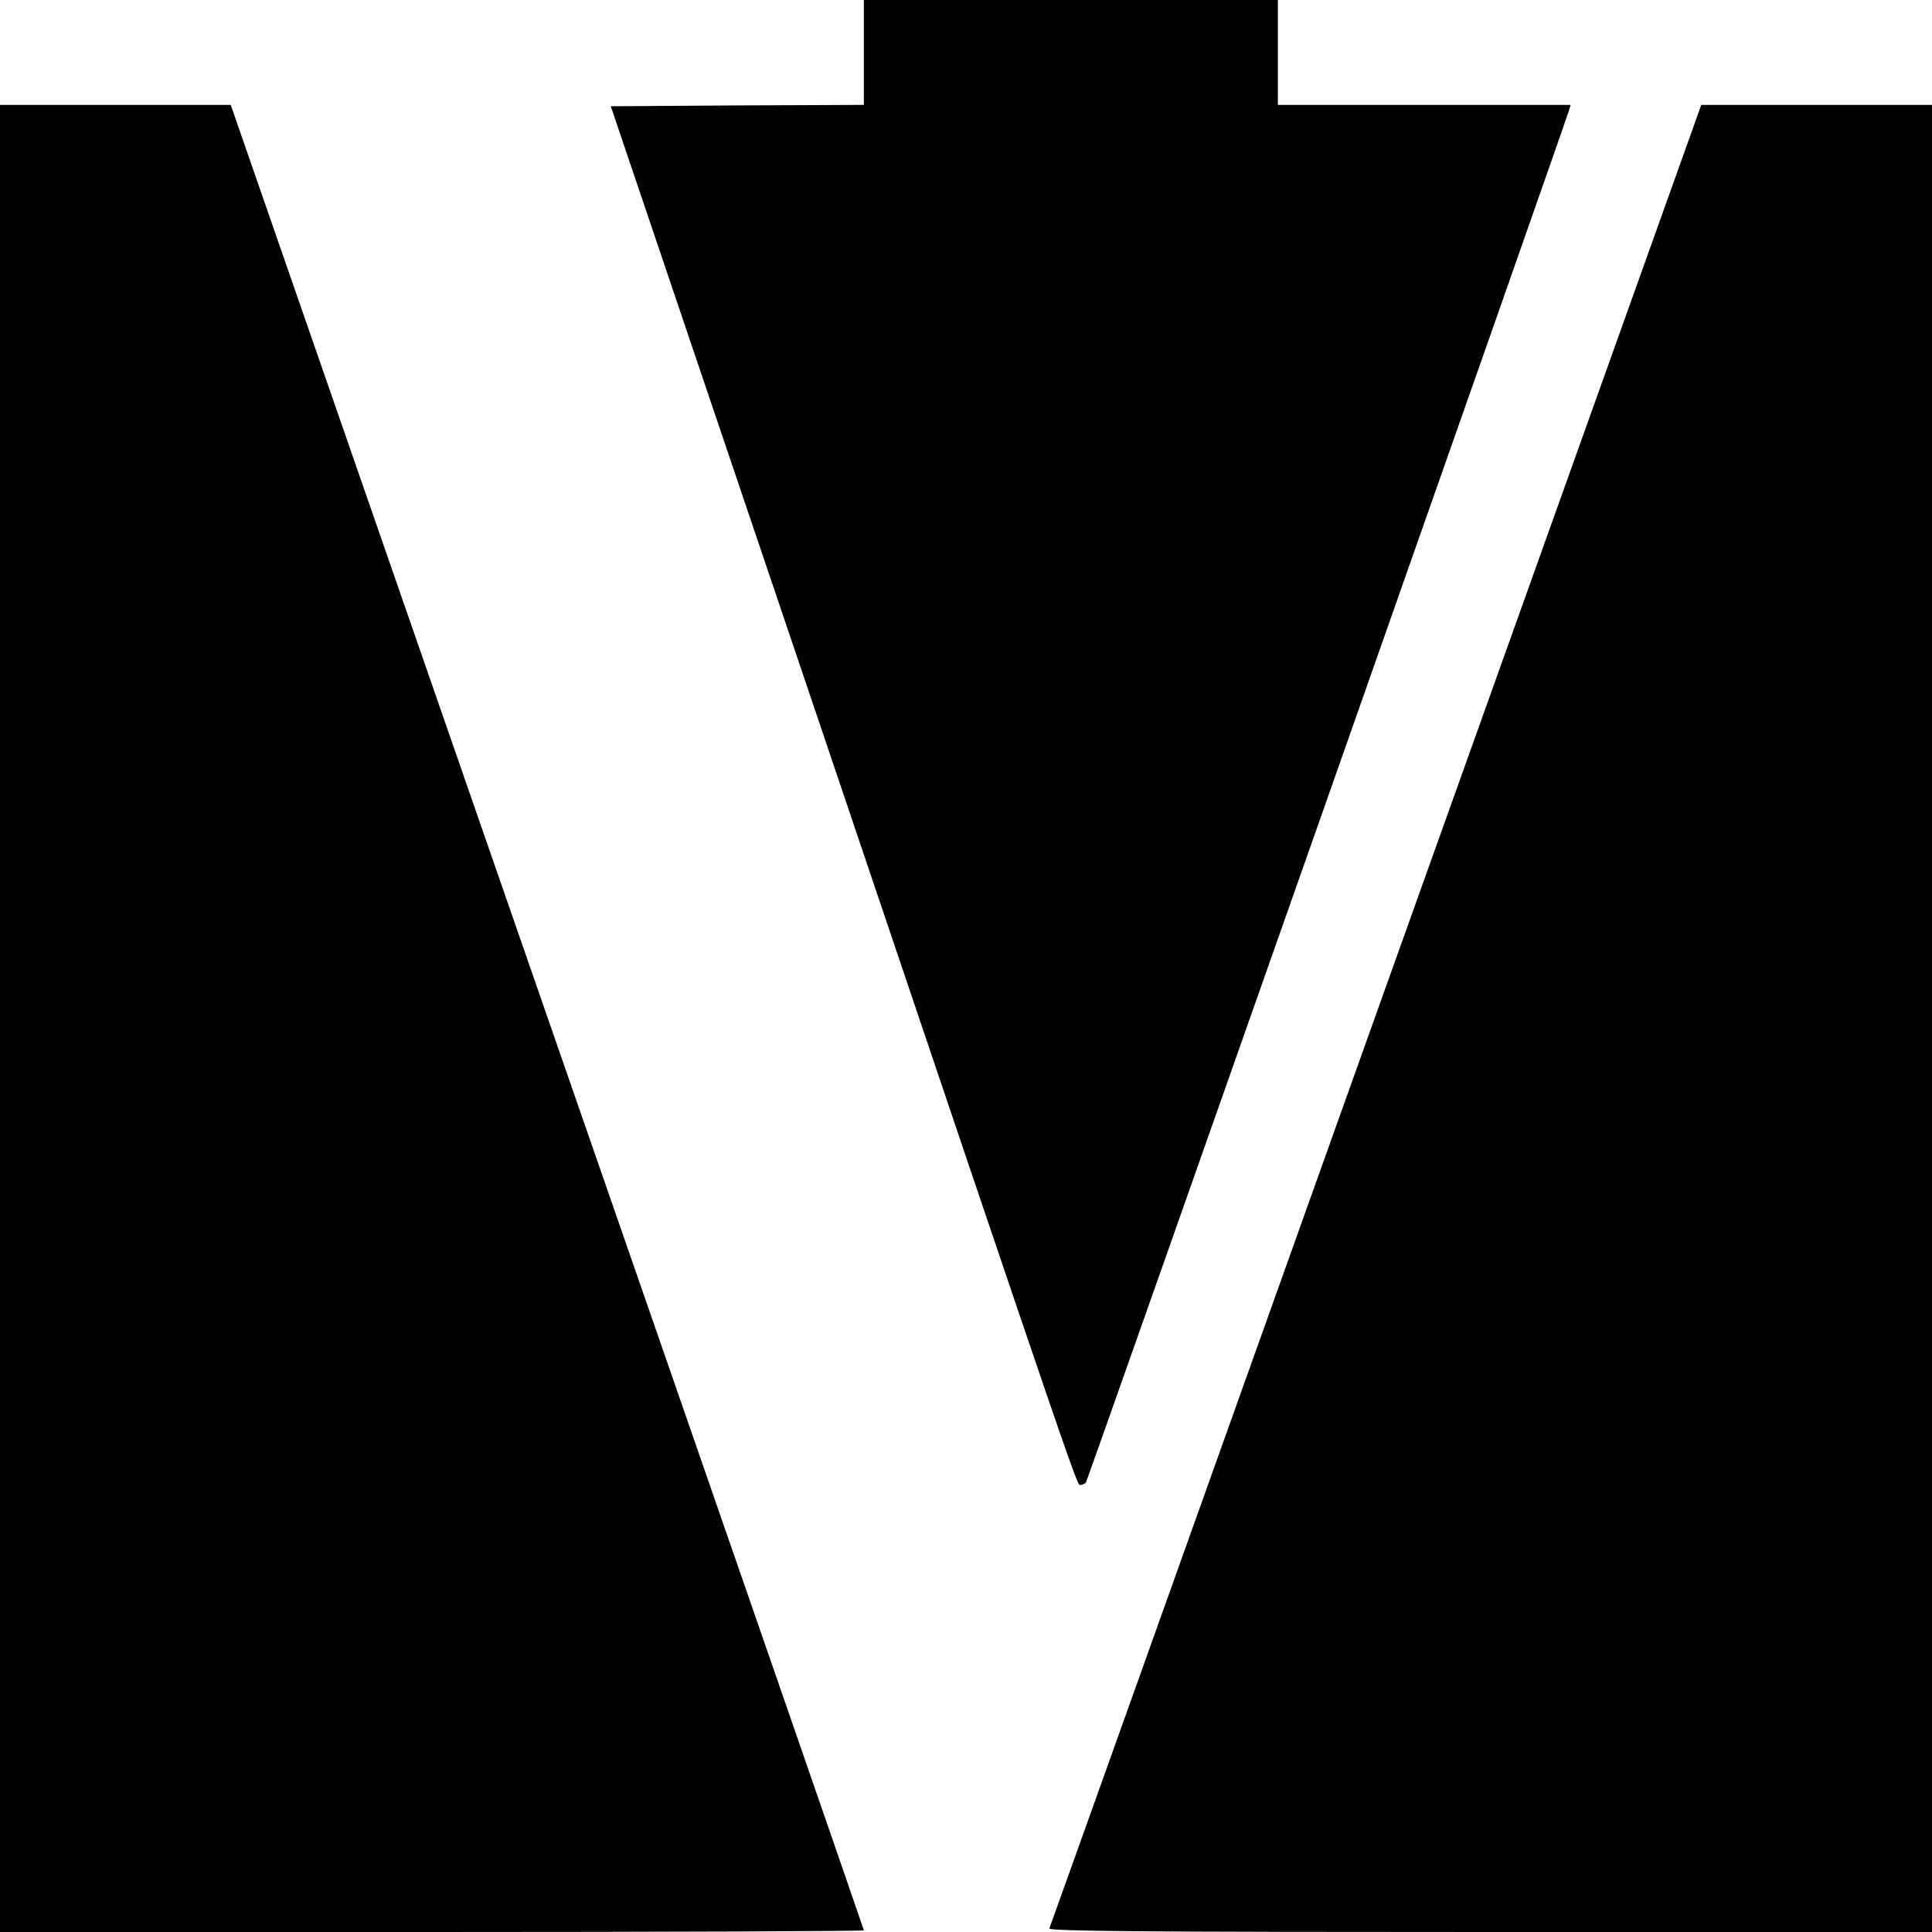
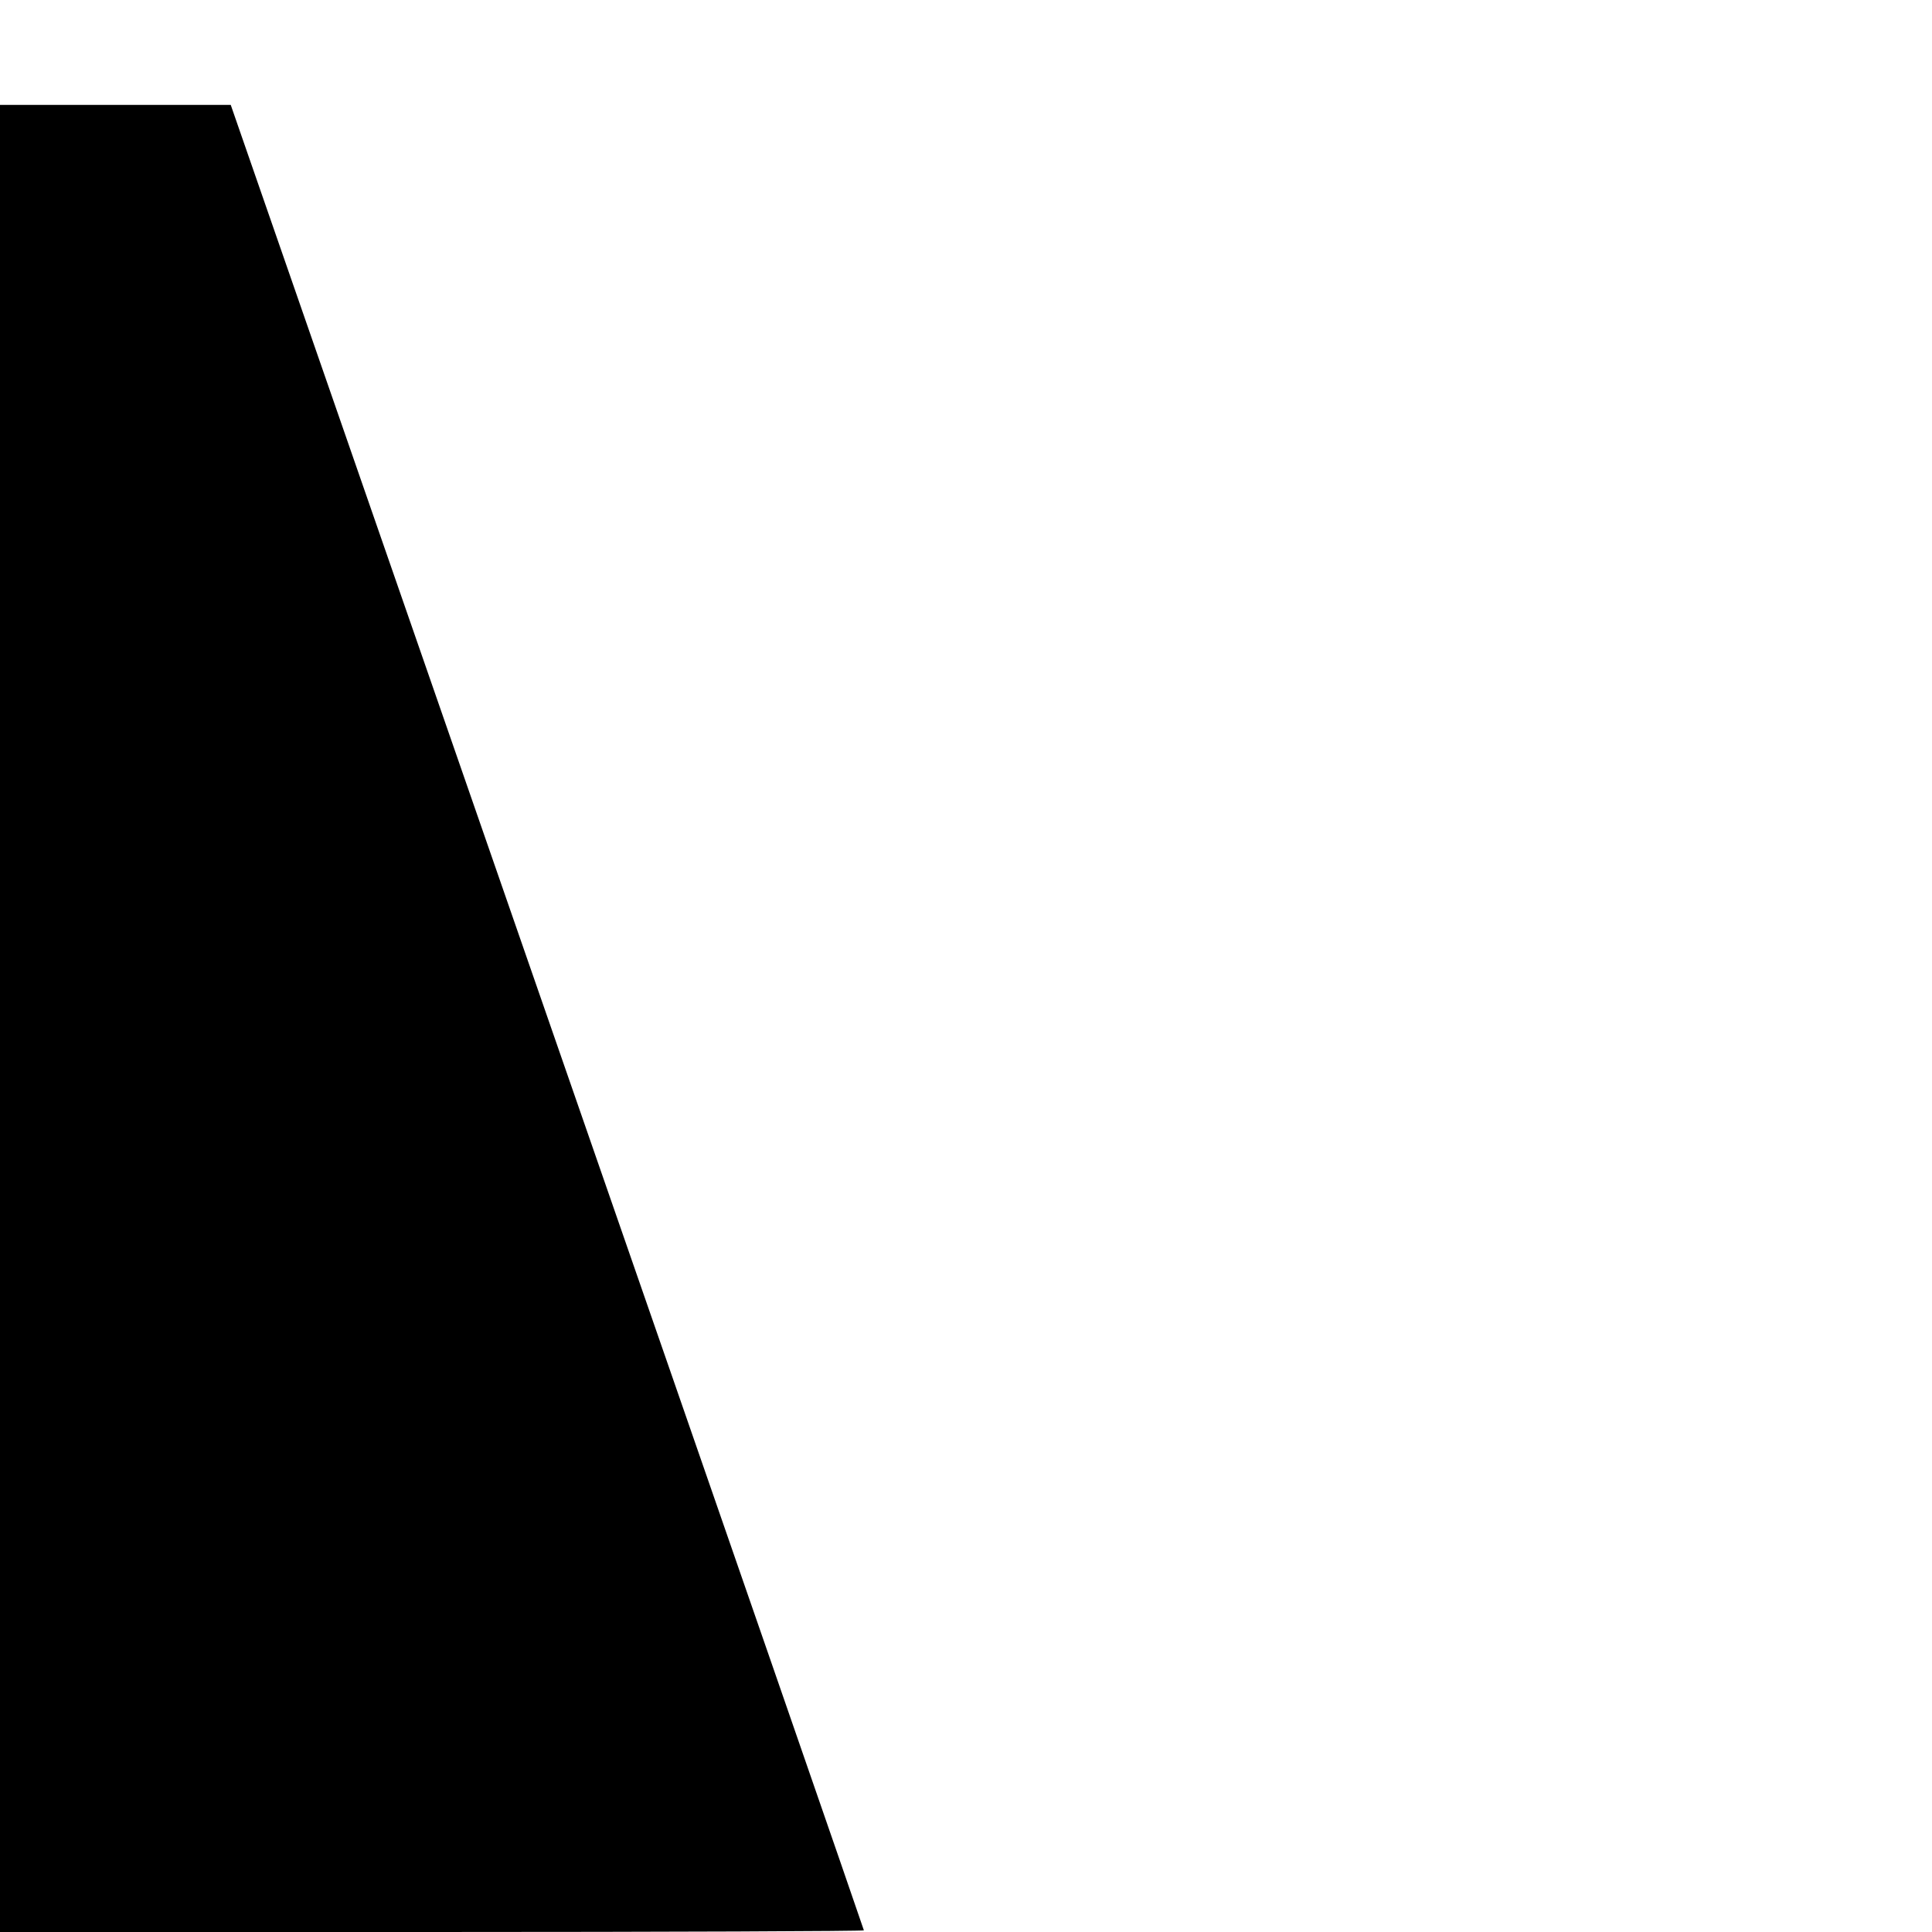
<svg xmlns="http://www.w3.org/2000/svg" version="1.0" width="700pt" height="700pt" viewBox="0 0 700 700" preserveAspectRatio="xMidYMid meet">
  <g transform="translate(0,700) scale(0.1,-0.1)" fill="#000000" stroke="none">
-     <path d="M3130 6810 l0 -190 -458 -2 -459 -3 729 -2155 c1001 -2964 959 -2840 974 -2840 7 0 16 5 19 10 6 9 1733 4913 1749 4968 l7 22 -530 0 -531 0 0 190 0 190 -750 0 -750 0 0 -190z" />
    <path d="M0 3310 l0 -3310 1565 0 c861 0 1565 3 1565 6 0 3 -516 1493 -1147 3310 l-1147 3304 -418 0 -418 0 0 -3310z" />
-     <path d="M4985 3323 c-648 -1814 -1180 -3304 -1183 -3310 -3 -10 320 -13 1597 -13 l1601 0 0 3310 0 3310 -418 0 -418 0 -1179 -3297z" />
  </g>
</svg>